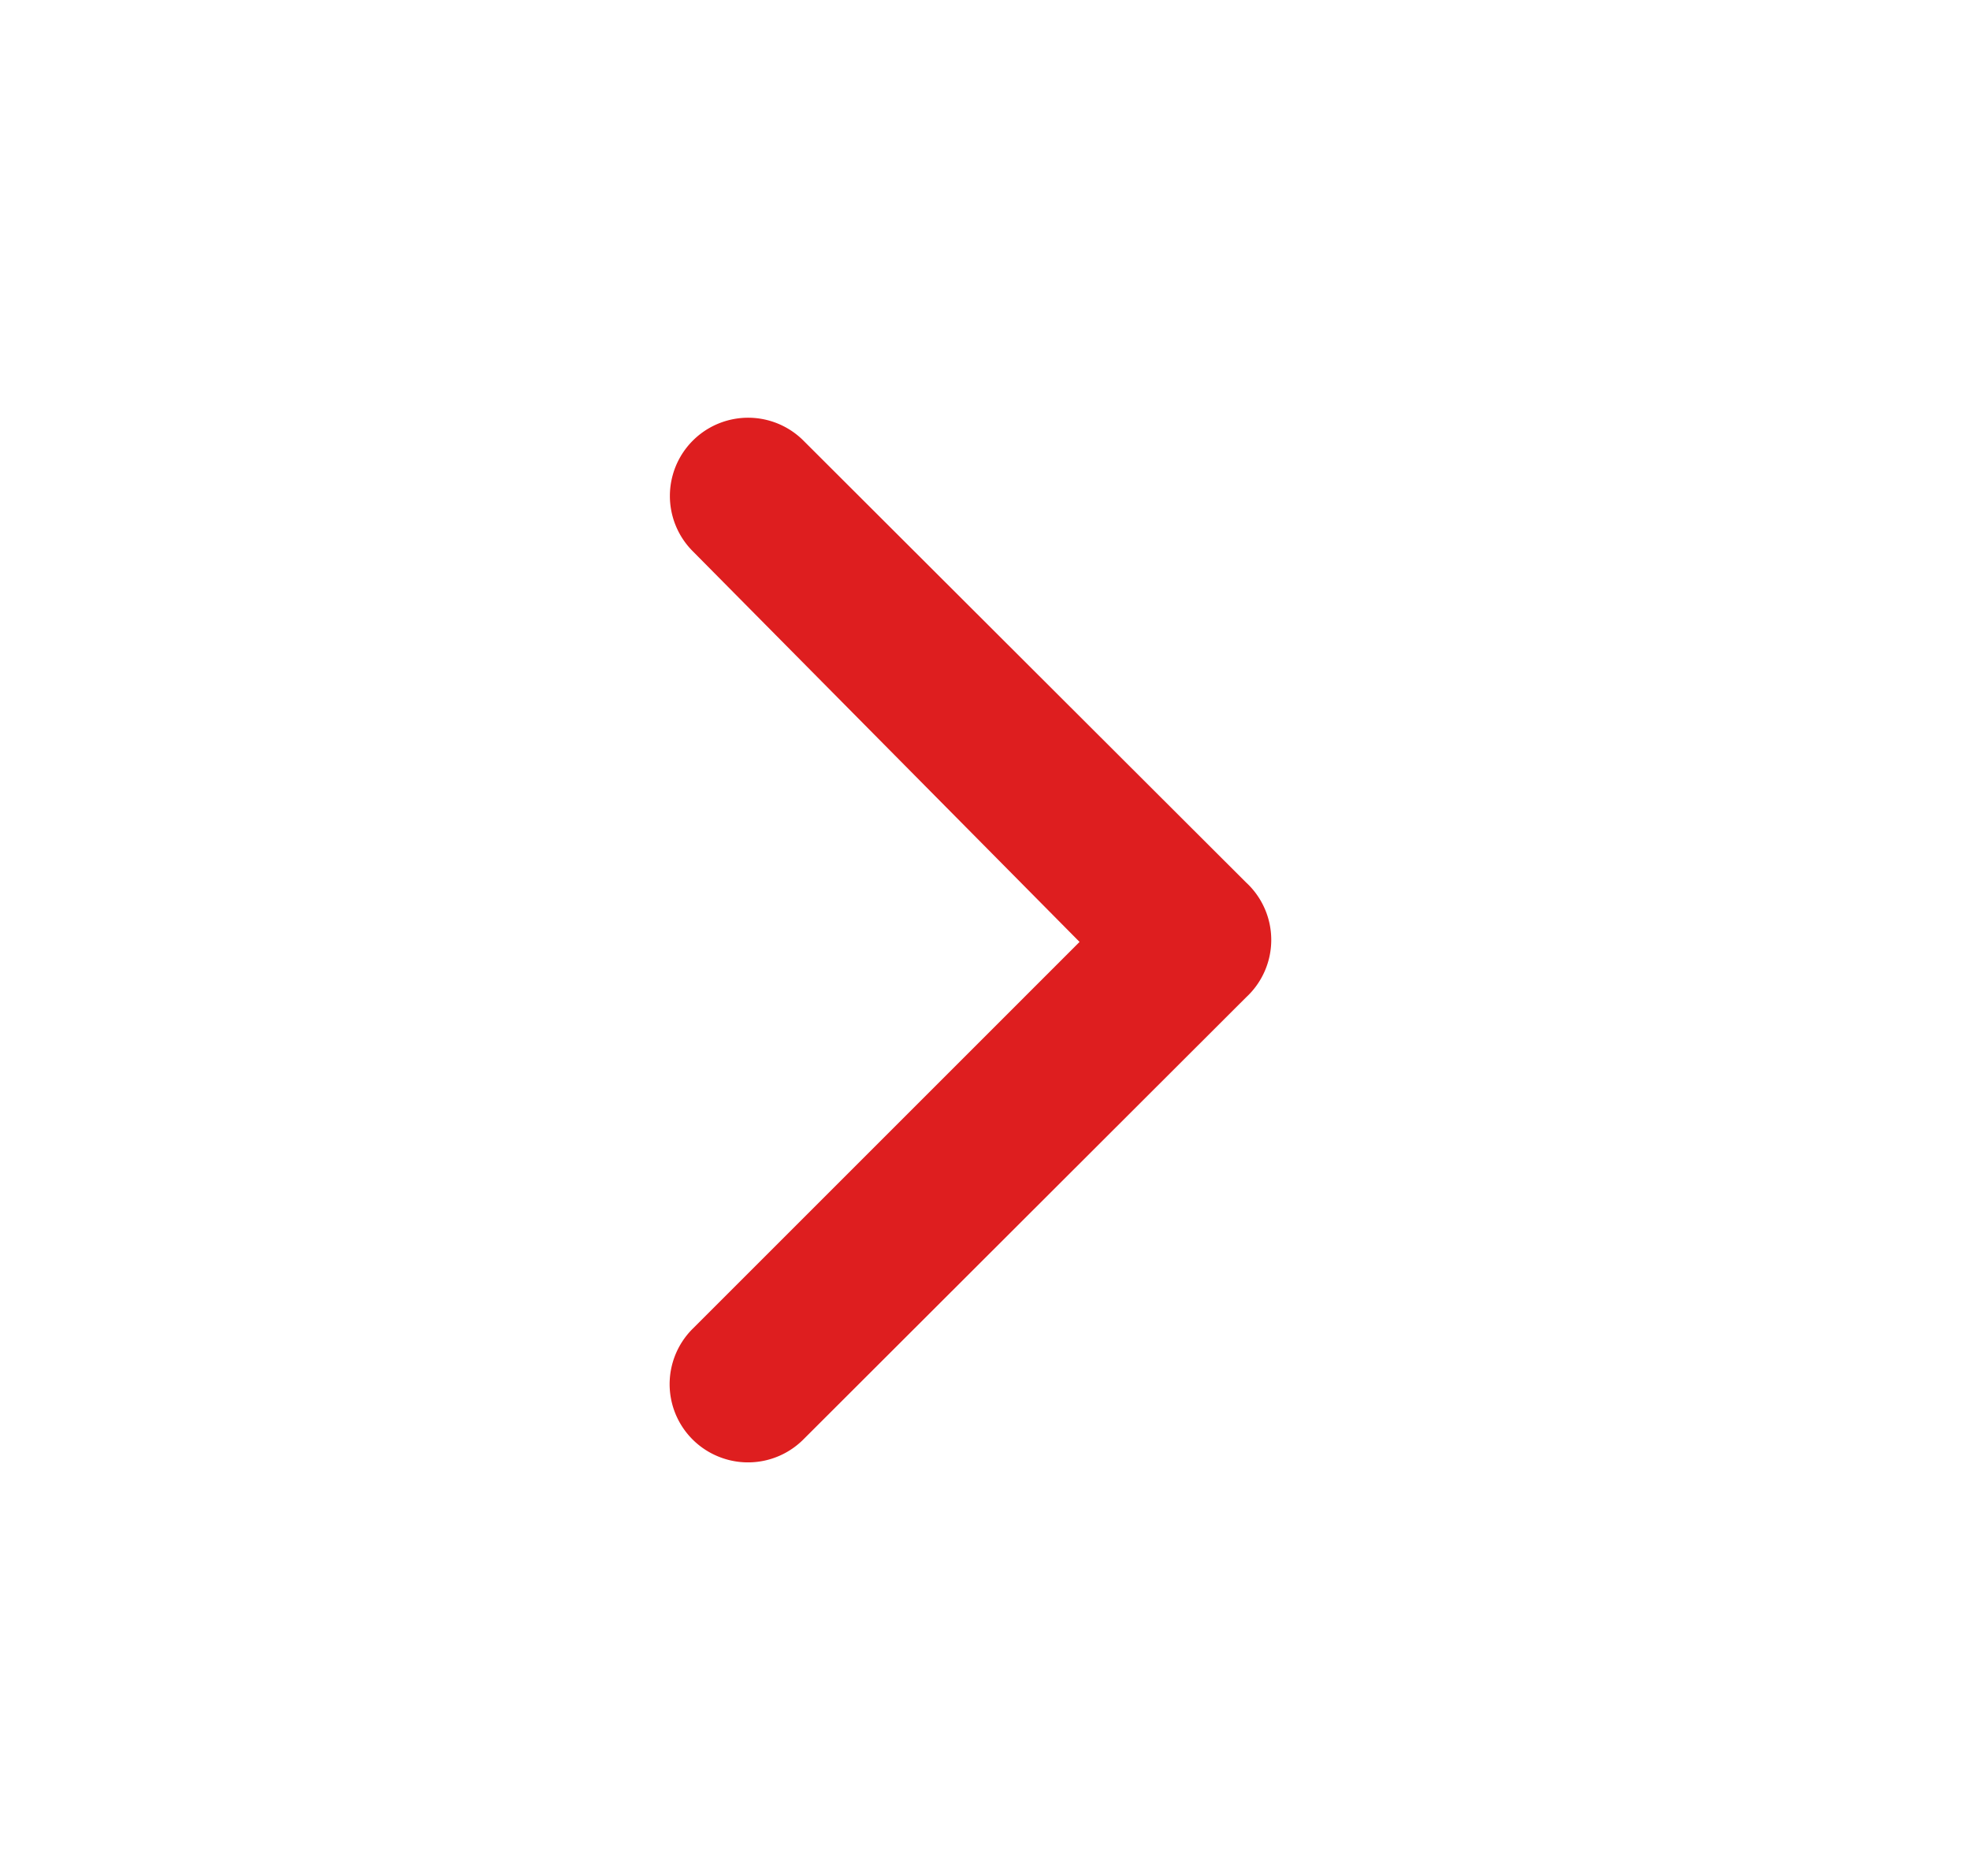
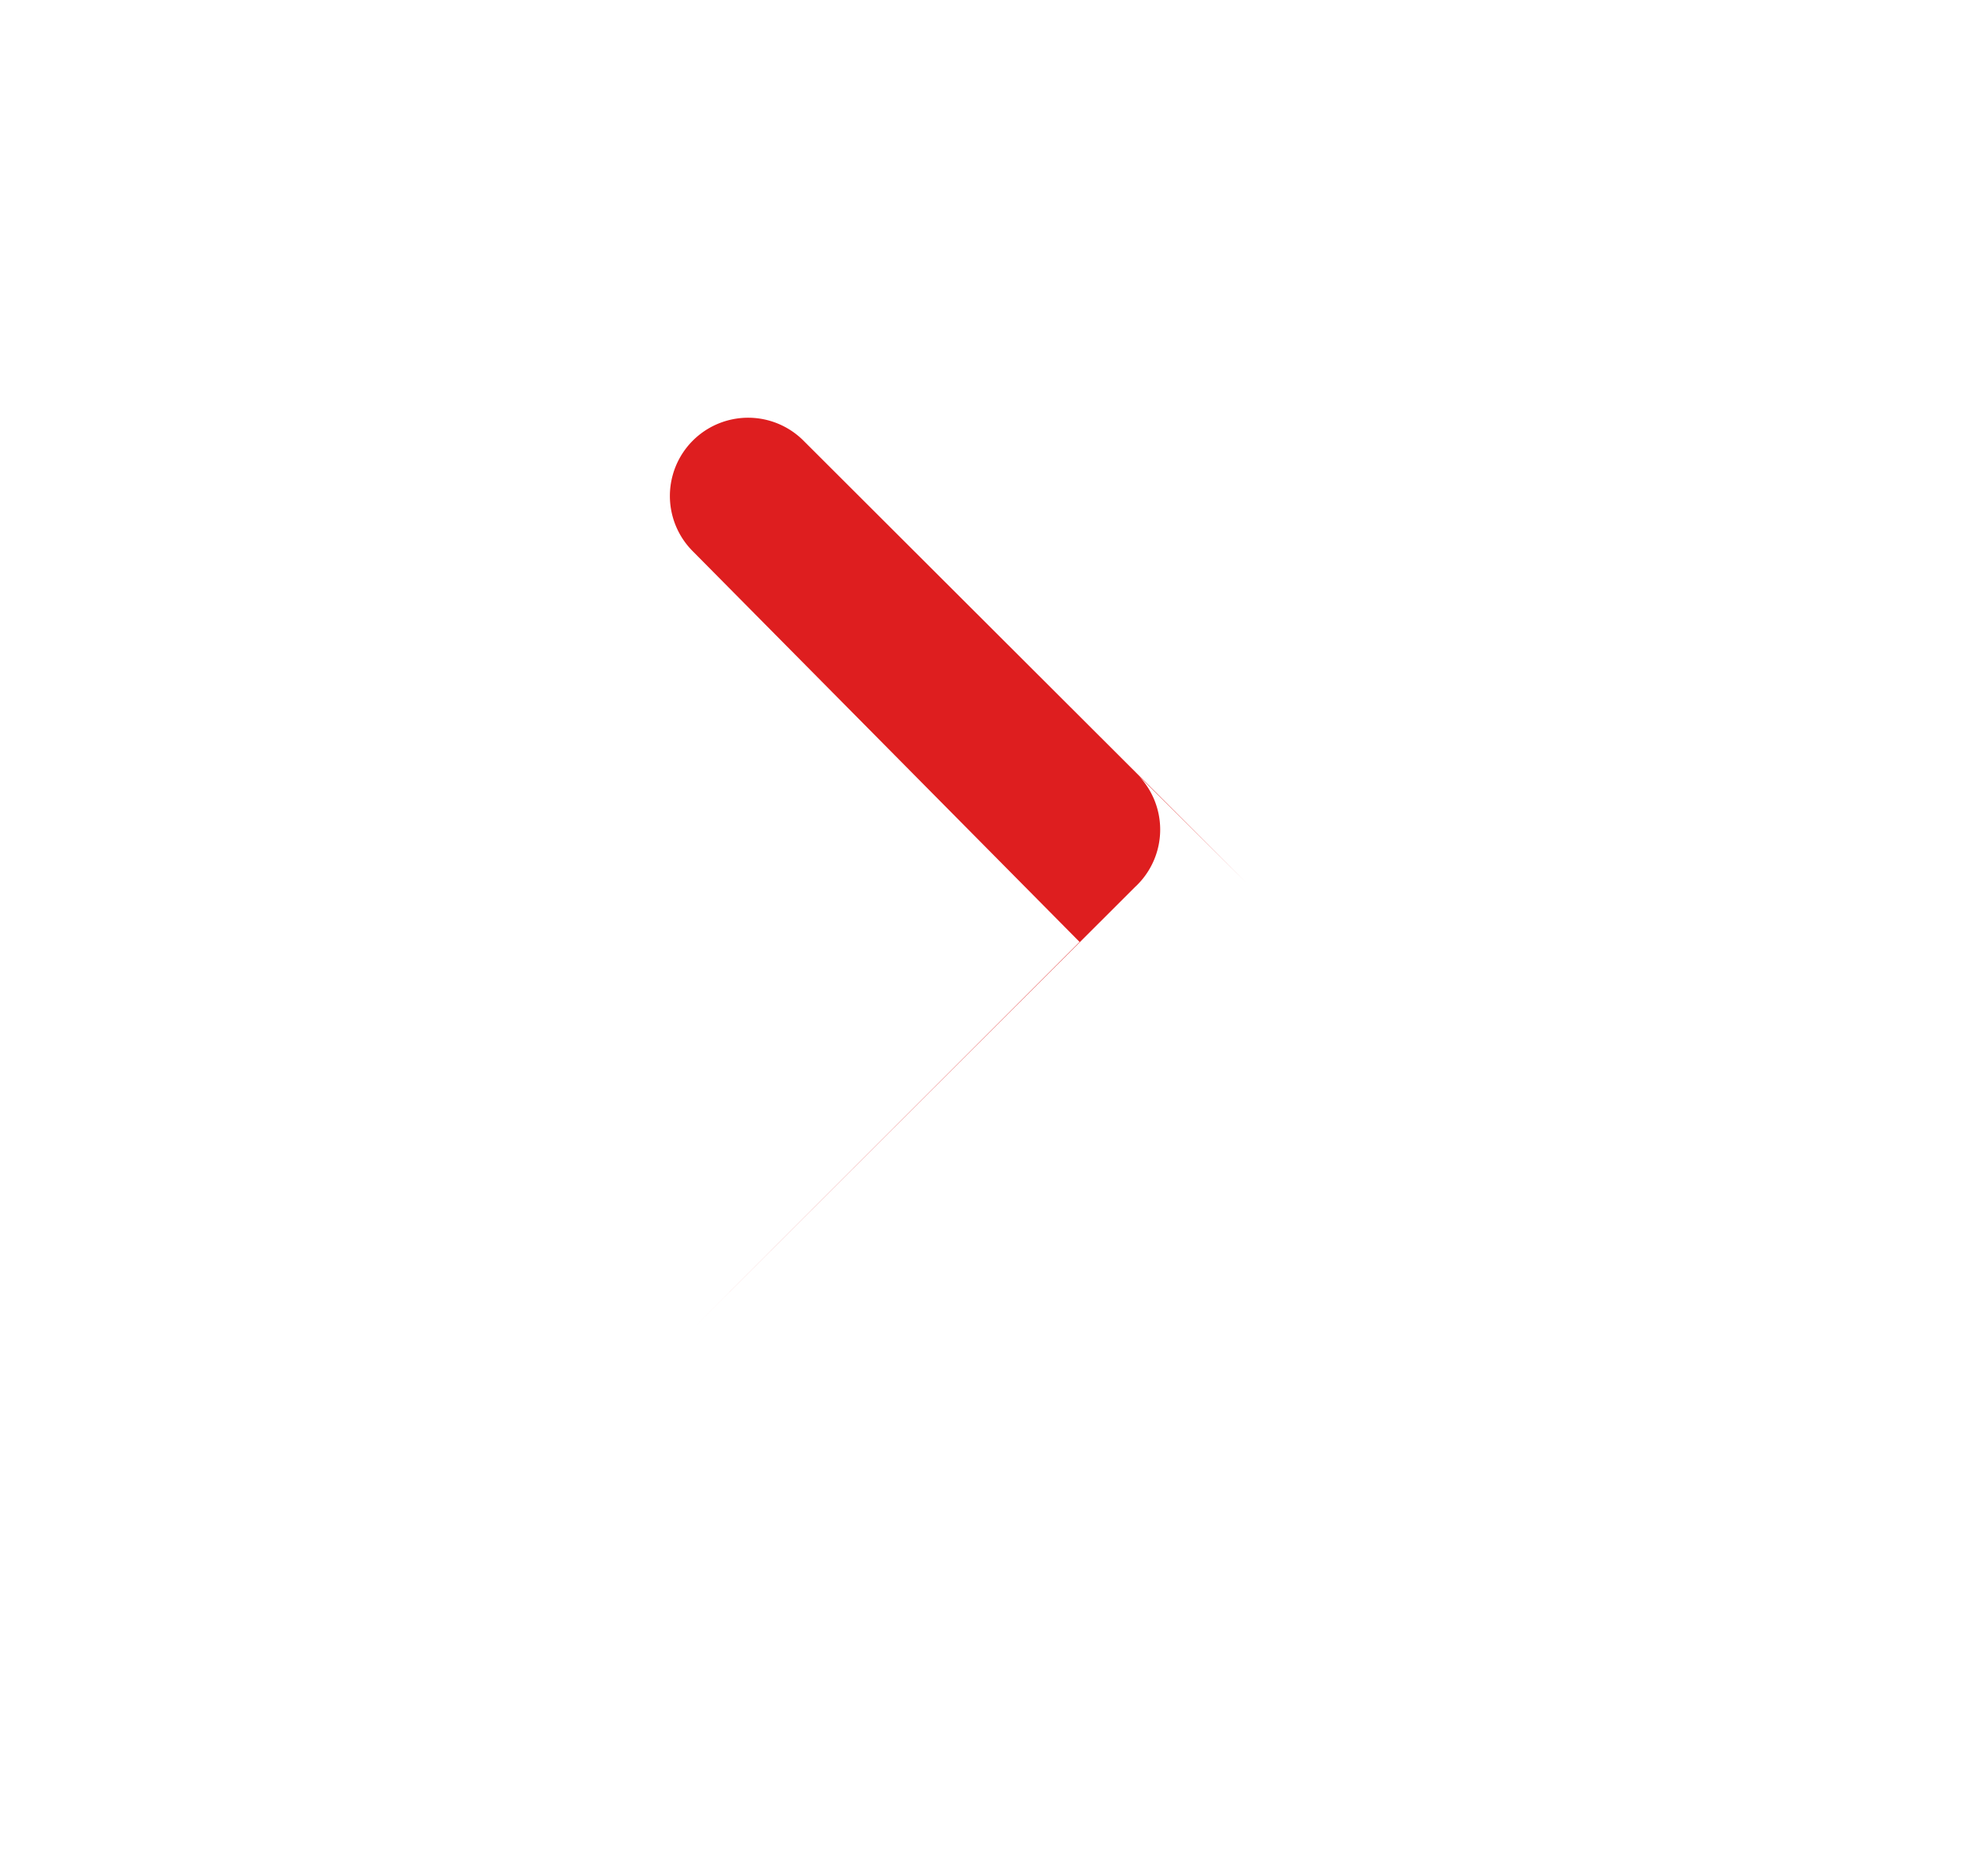
<svg xmlns="http://www.w3.org/2000/svg" width="21" height="20" fill="none" viewBox="0 0 21 20">
-   <path fill="#DE1E1F" d="M13.283 9.408 8.567 4.7a.833.833 0 1 0-1.184 1.175l4.125 4.167-4.125 4.125a.833.833 0 0 0 .271 1.36.834.834 0 0 0 .913-.184l4.716-4.71a.833.833 0 0 0 0-1.225Z" />
+   <path fill="#DE1E1F" d="M13.283 9.408 8.567 4.7a.833.833 0 1 0-1.184 1.175l4.125 4.167-4.125 4.125l4.716-4.71a.833.833 0 0 0 0-1.225Z" />
</svg>